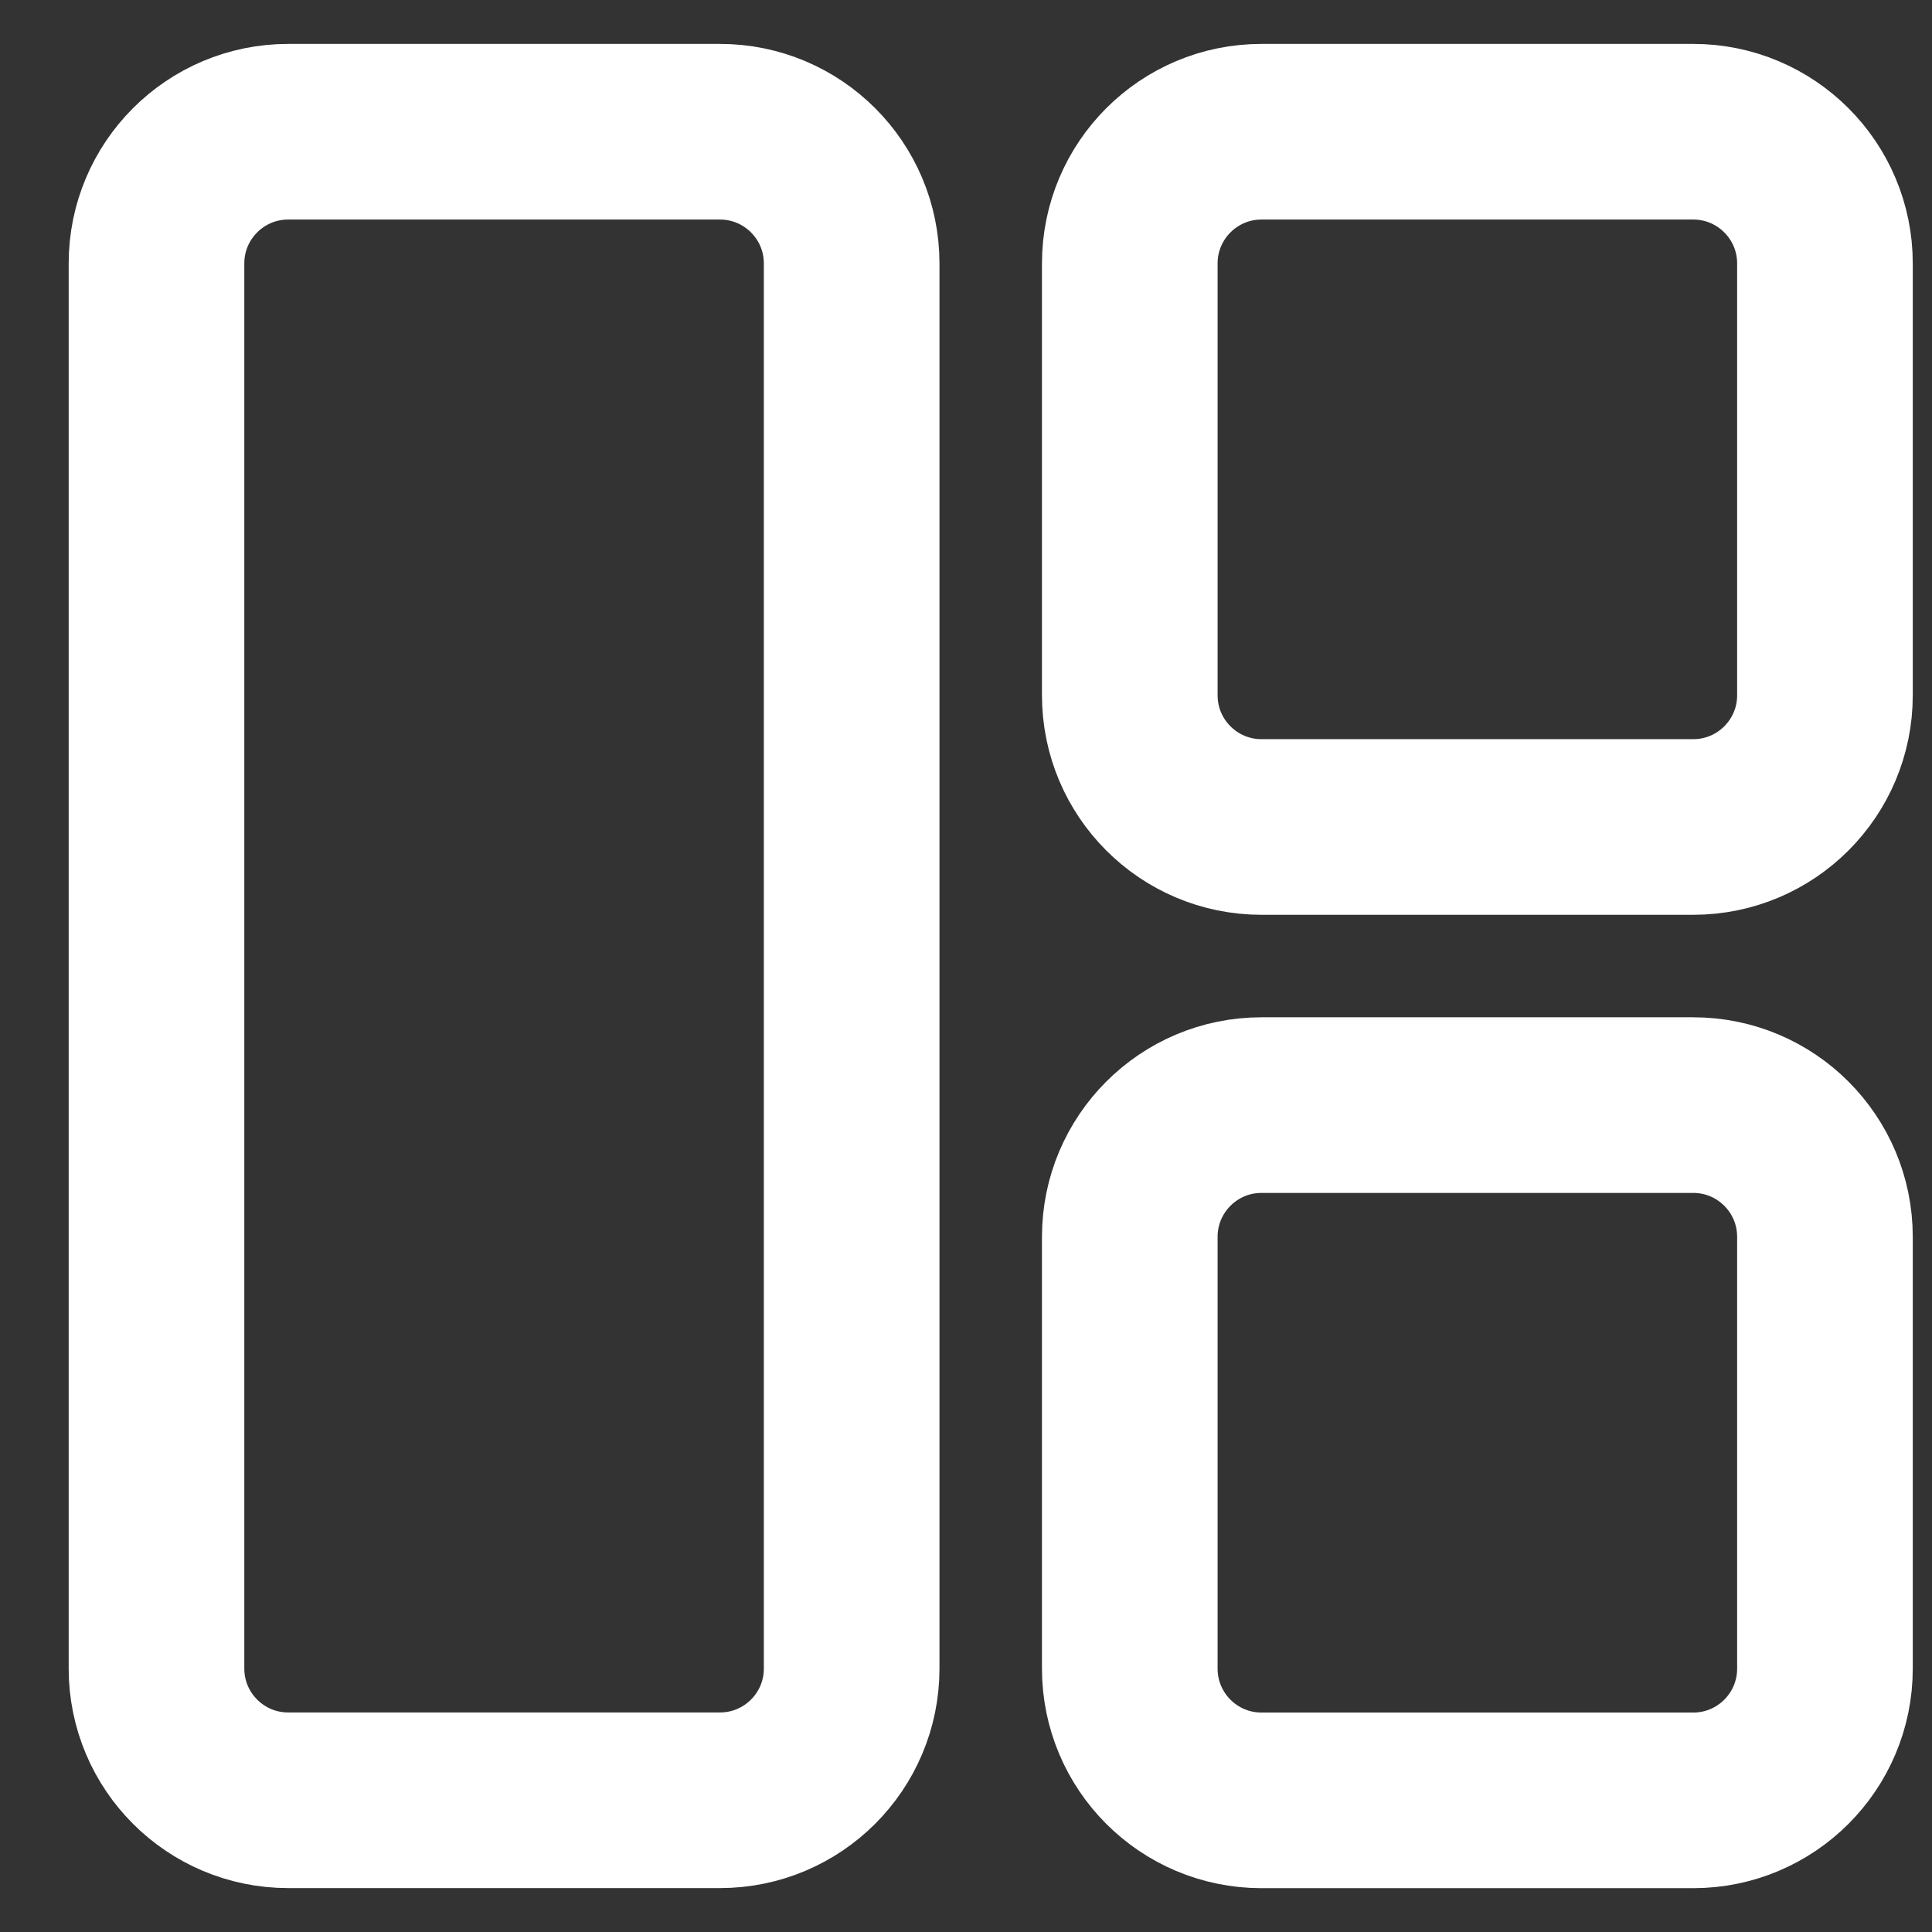
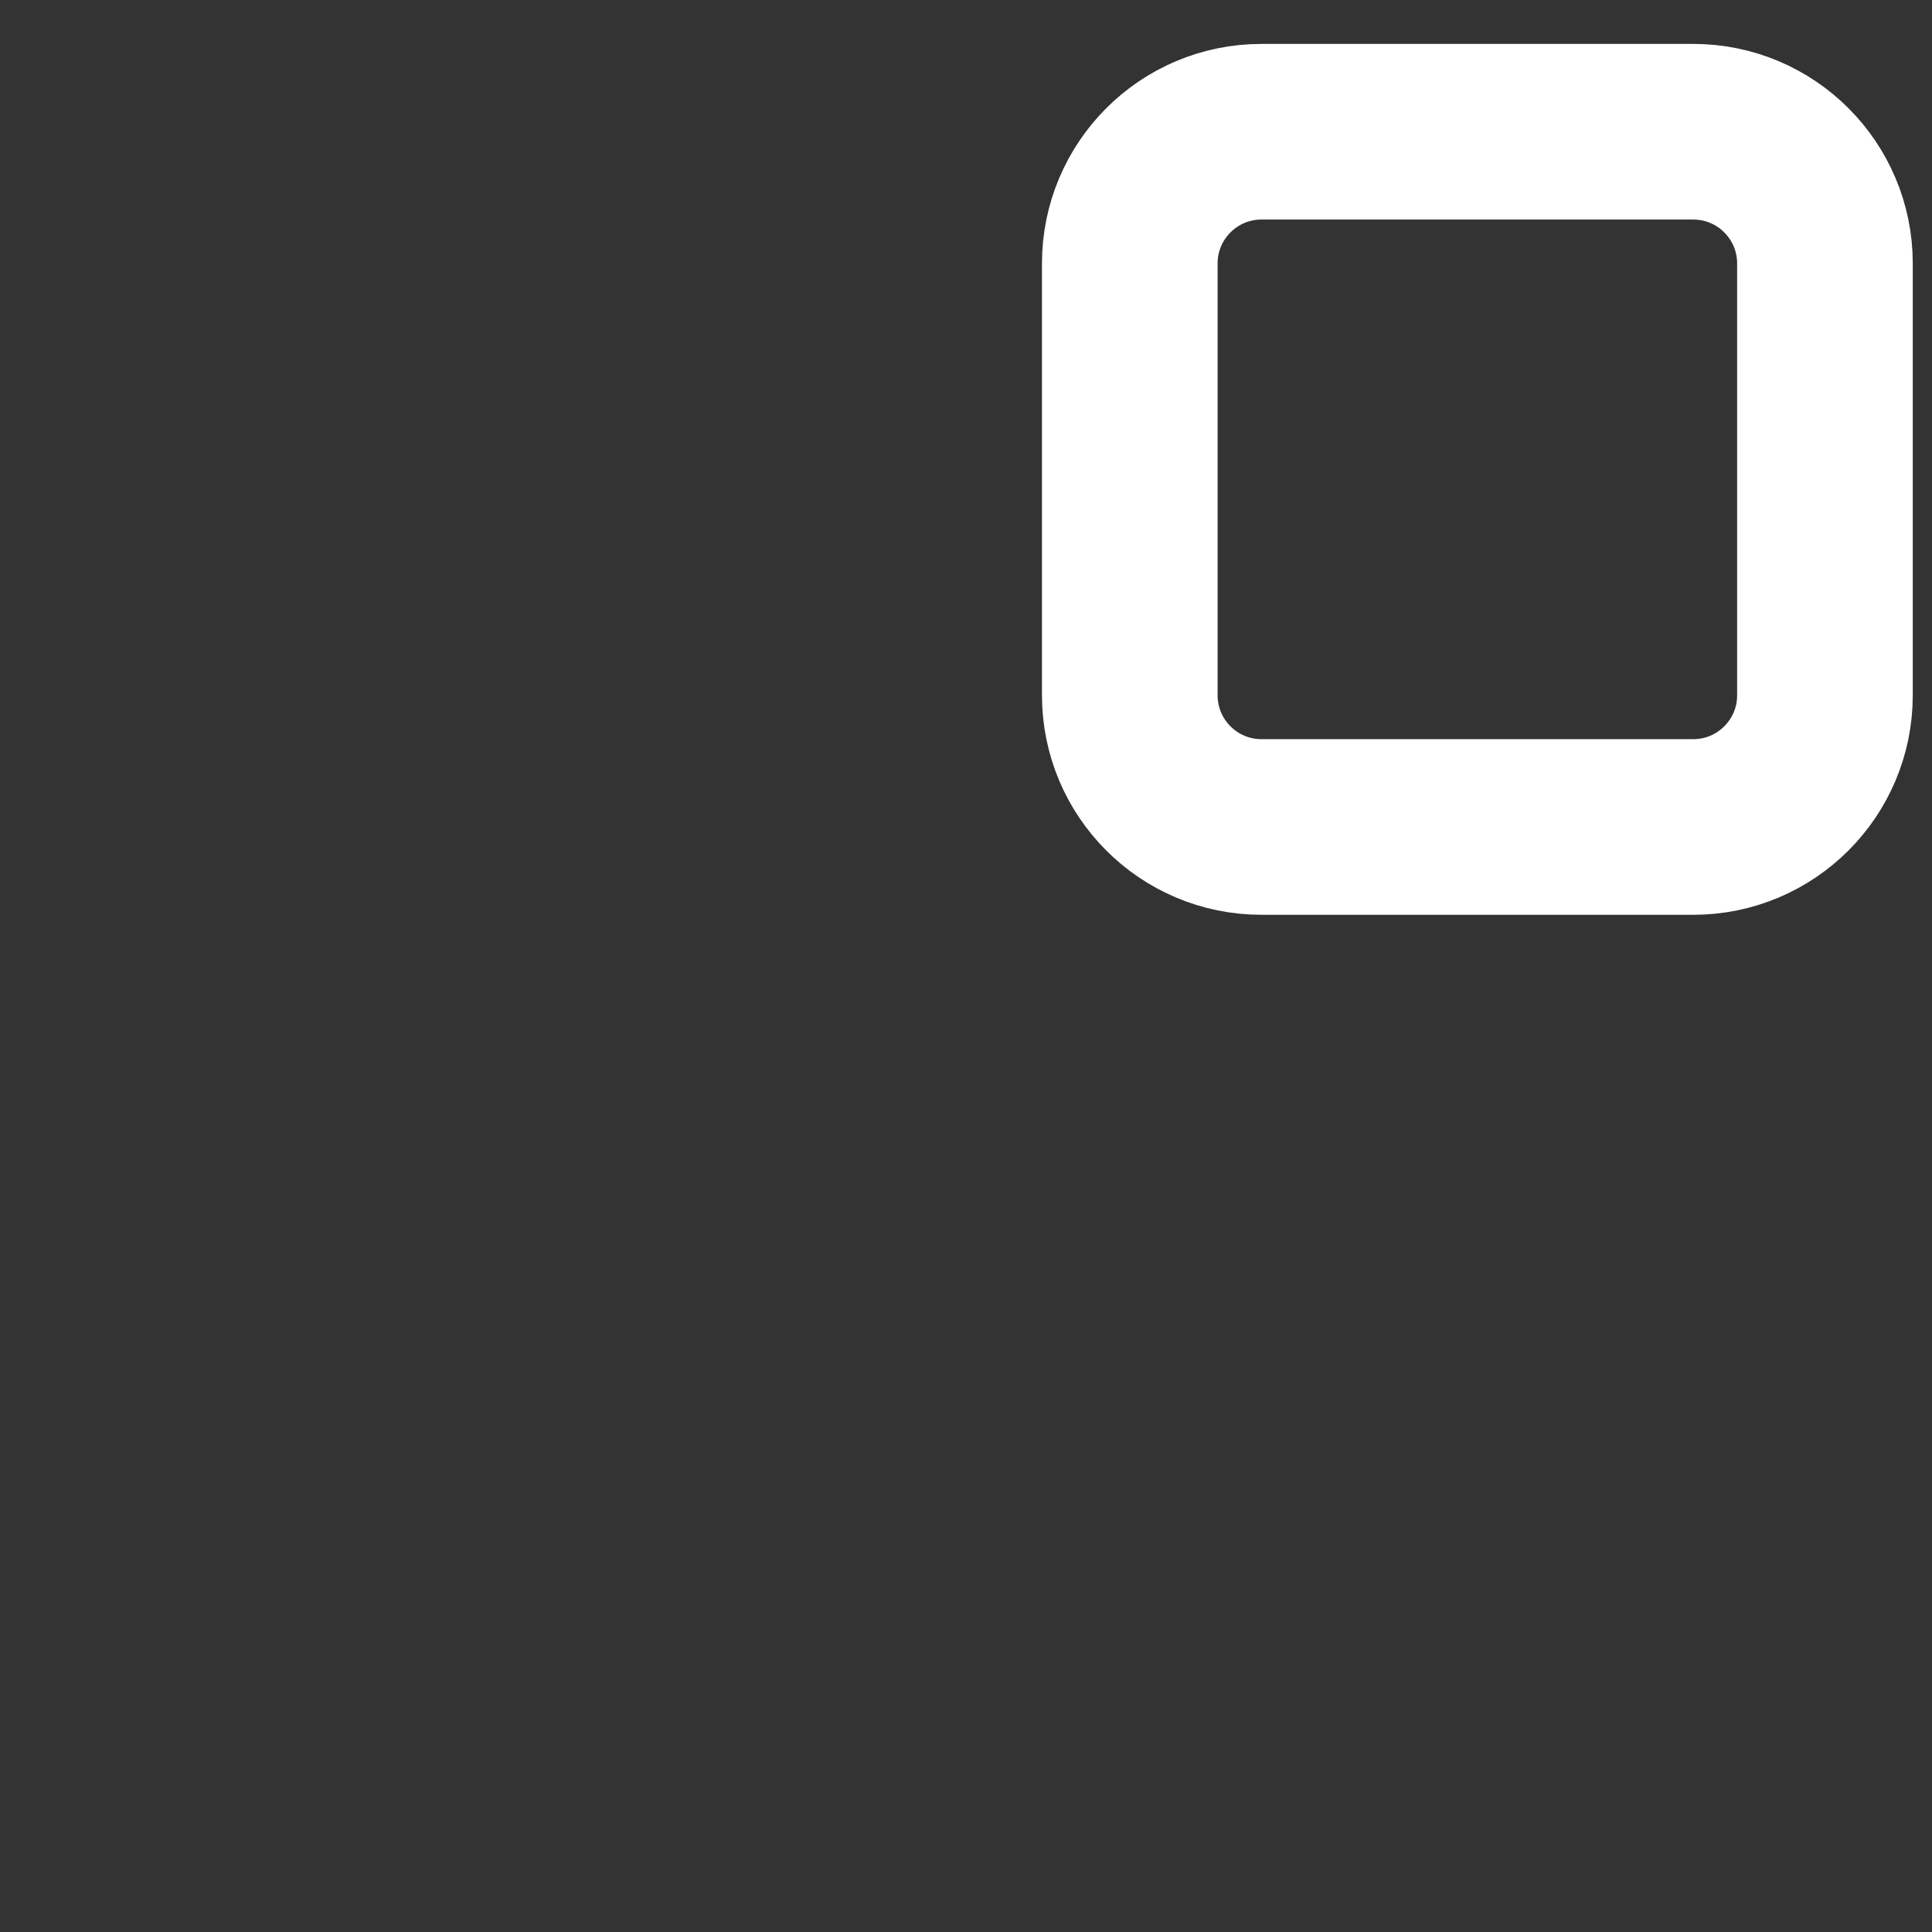
<svg xmlns="http://www.w3.org/2000/svg" width="22" height="22" viewBox="0 0 22 22" fill="none">
  <rect x="0" y="0" width="22" height="22" fill="#333333" stroke="none" />
-   <path d="M1.782 19V3C1.782 2.172 2.453 1.5 3.282 1.5H8.198C9.027 1.5 9.698 2.172 9.698 3V19C9.698 19.828 9.027 20.5 8.198 20.5H3.282C2.453 20.5 1.782 19.828 1.782 19Z" stroke="white" stroke-width="2" />
  <path d="M12.865 7.917V3C12.865 2.172 13.536 1.5 14.365 1.5H19.281C20.11 1.5 20.781 2.172 20.781 3V7.917C20.781 8.745 20.11 9.417 19.281 9.417H14.365C13.536 9.417 12.865 8.745 12.865 7.917Z" stroke="white" stroke-width="2" />
-   <path d="M12.865 19.001V14.084C12.865 13.256 13.536 12.584 14.365 12.584H19.281C20.11 12.584 20.781 13.256 20.781 14.084V19.001C20.781 19.829 20.11 20.501 19.281 20.501H14.365C13.536 20.501 12.865 19.829 12.865 19.001Z" stroke="white" stroke-width="2" />
</svg>